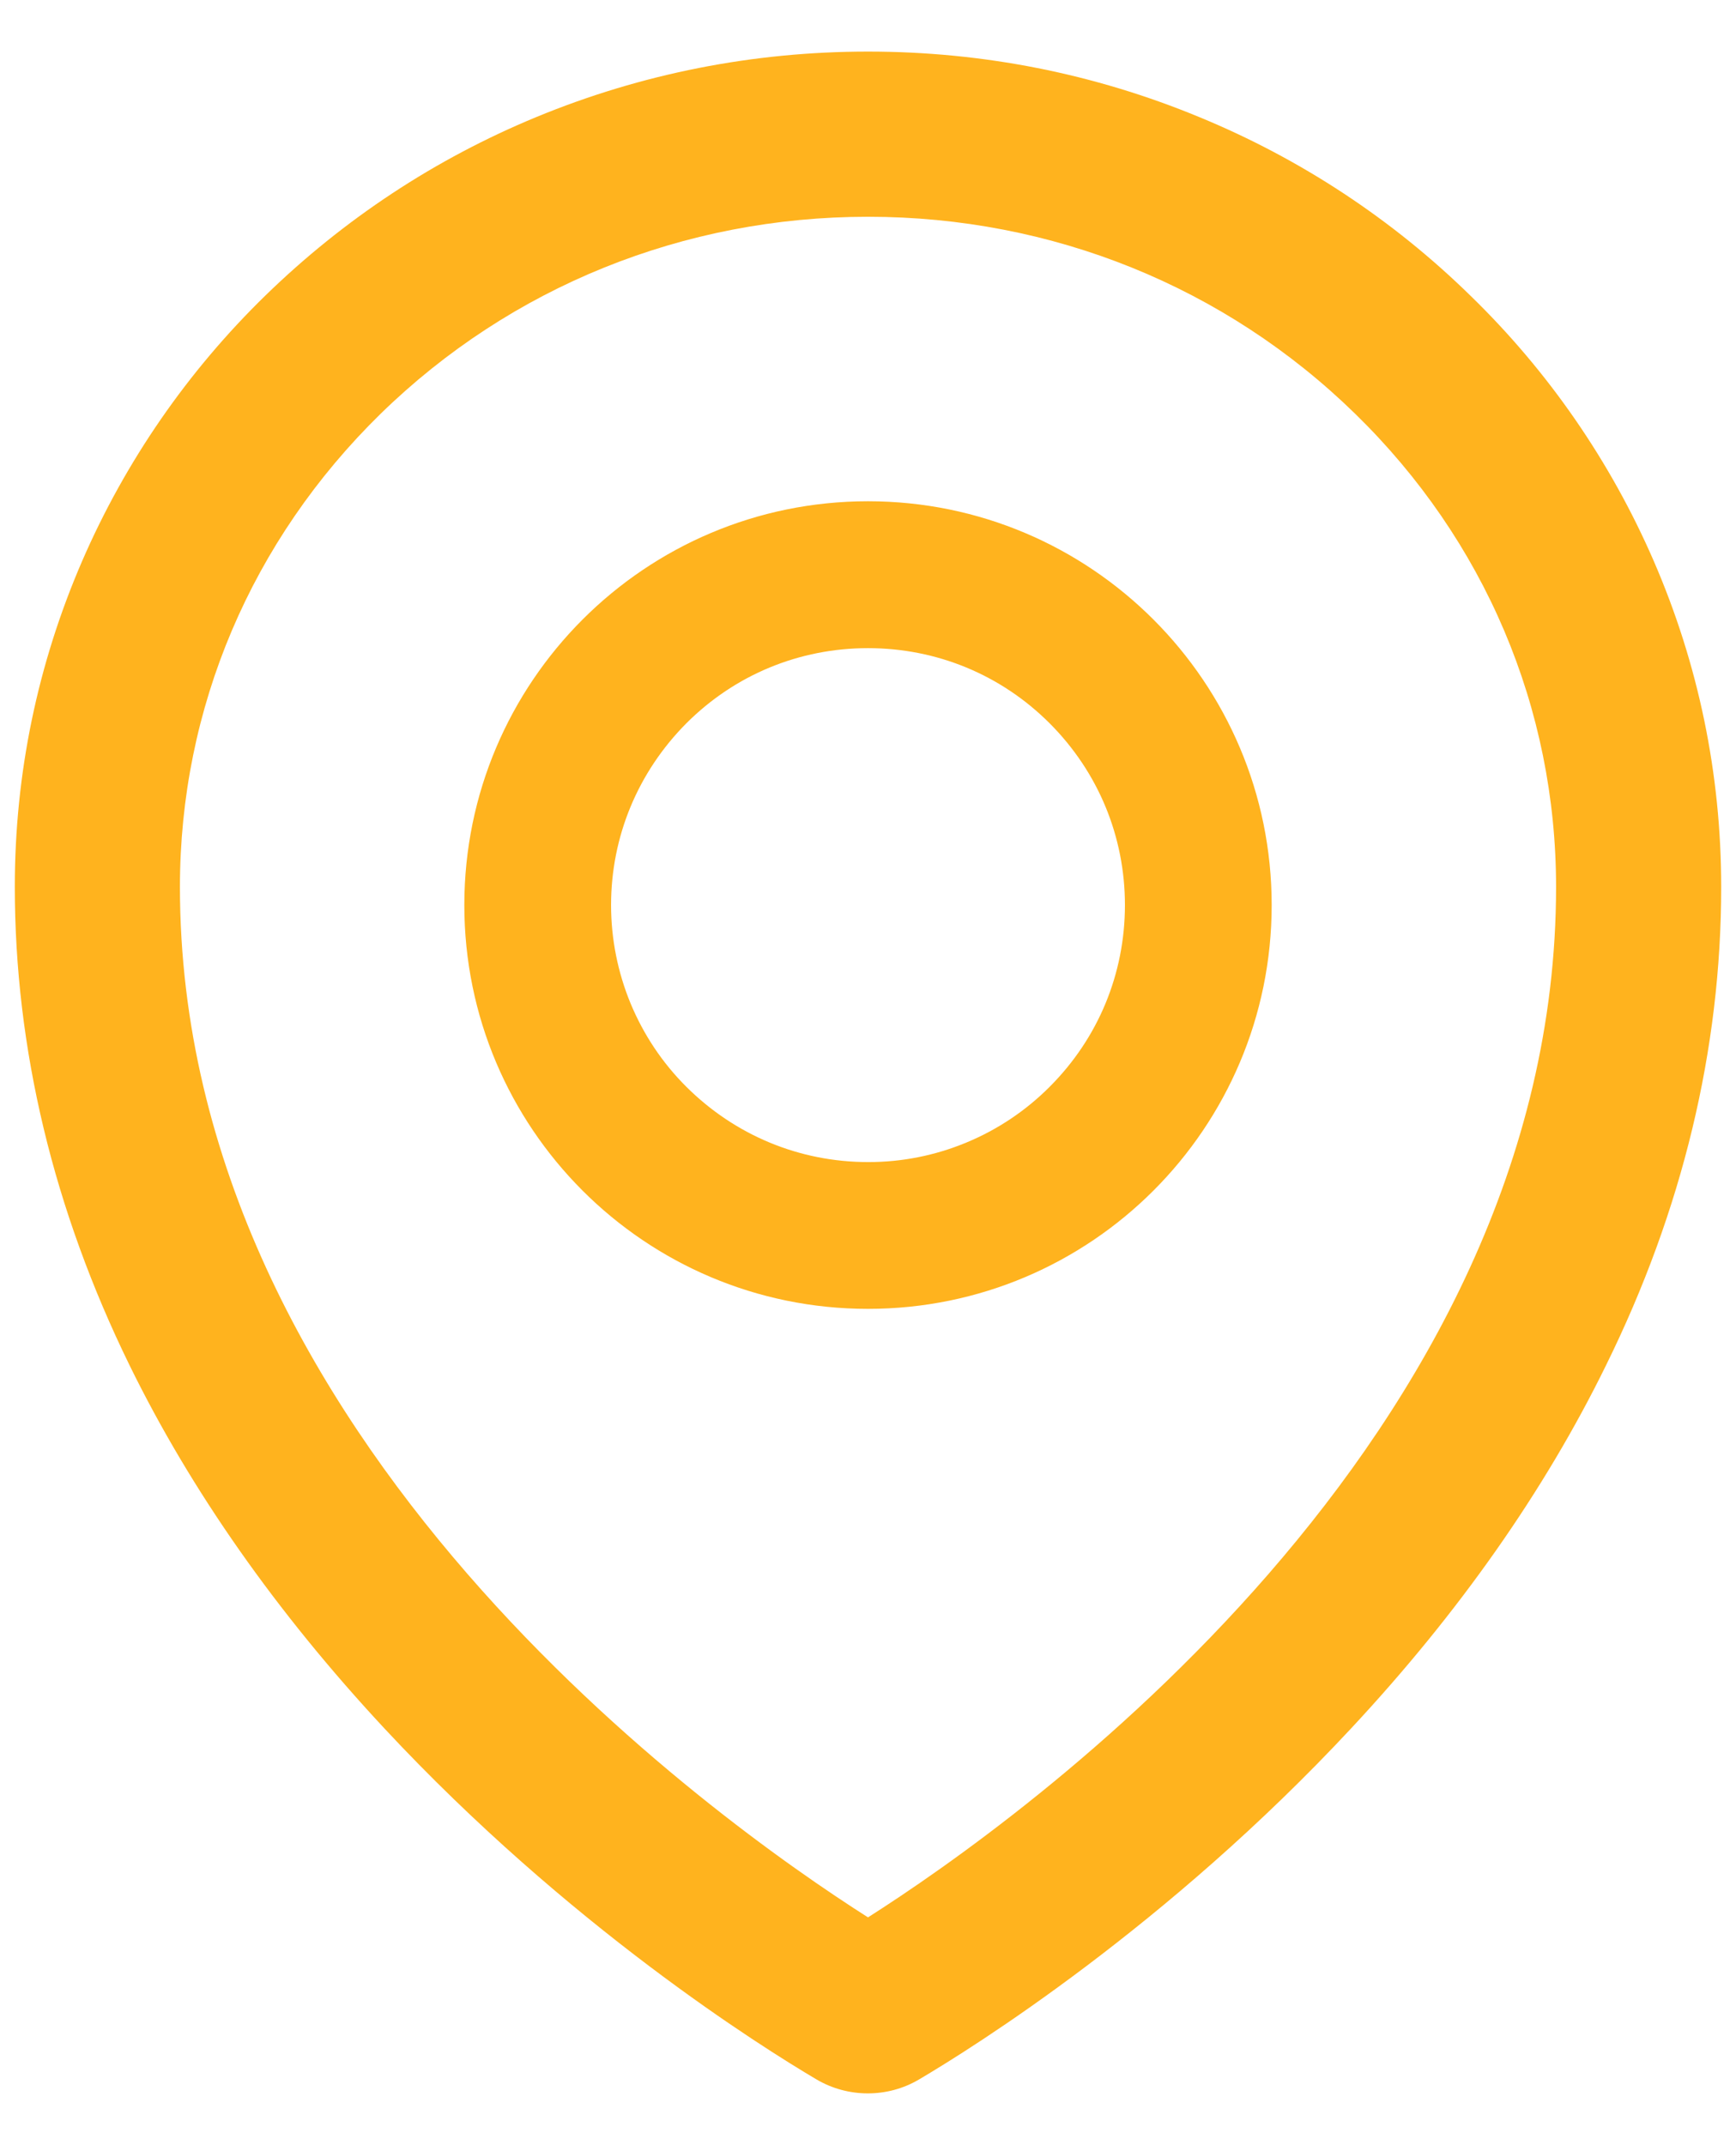
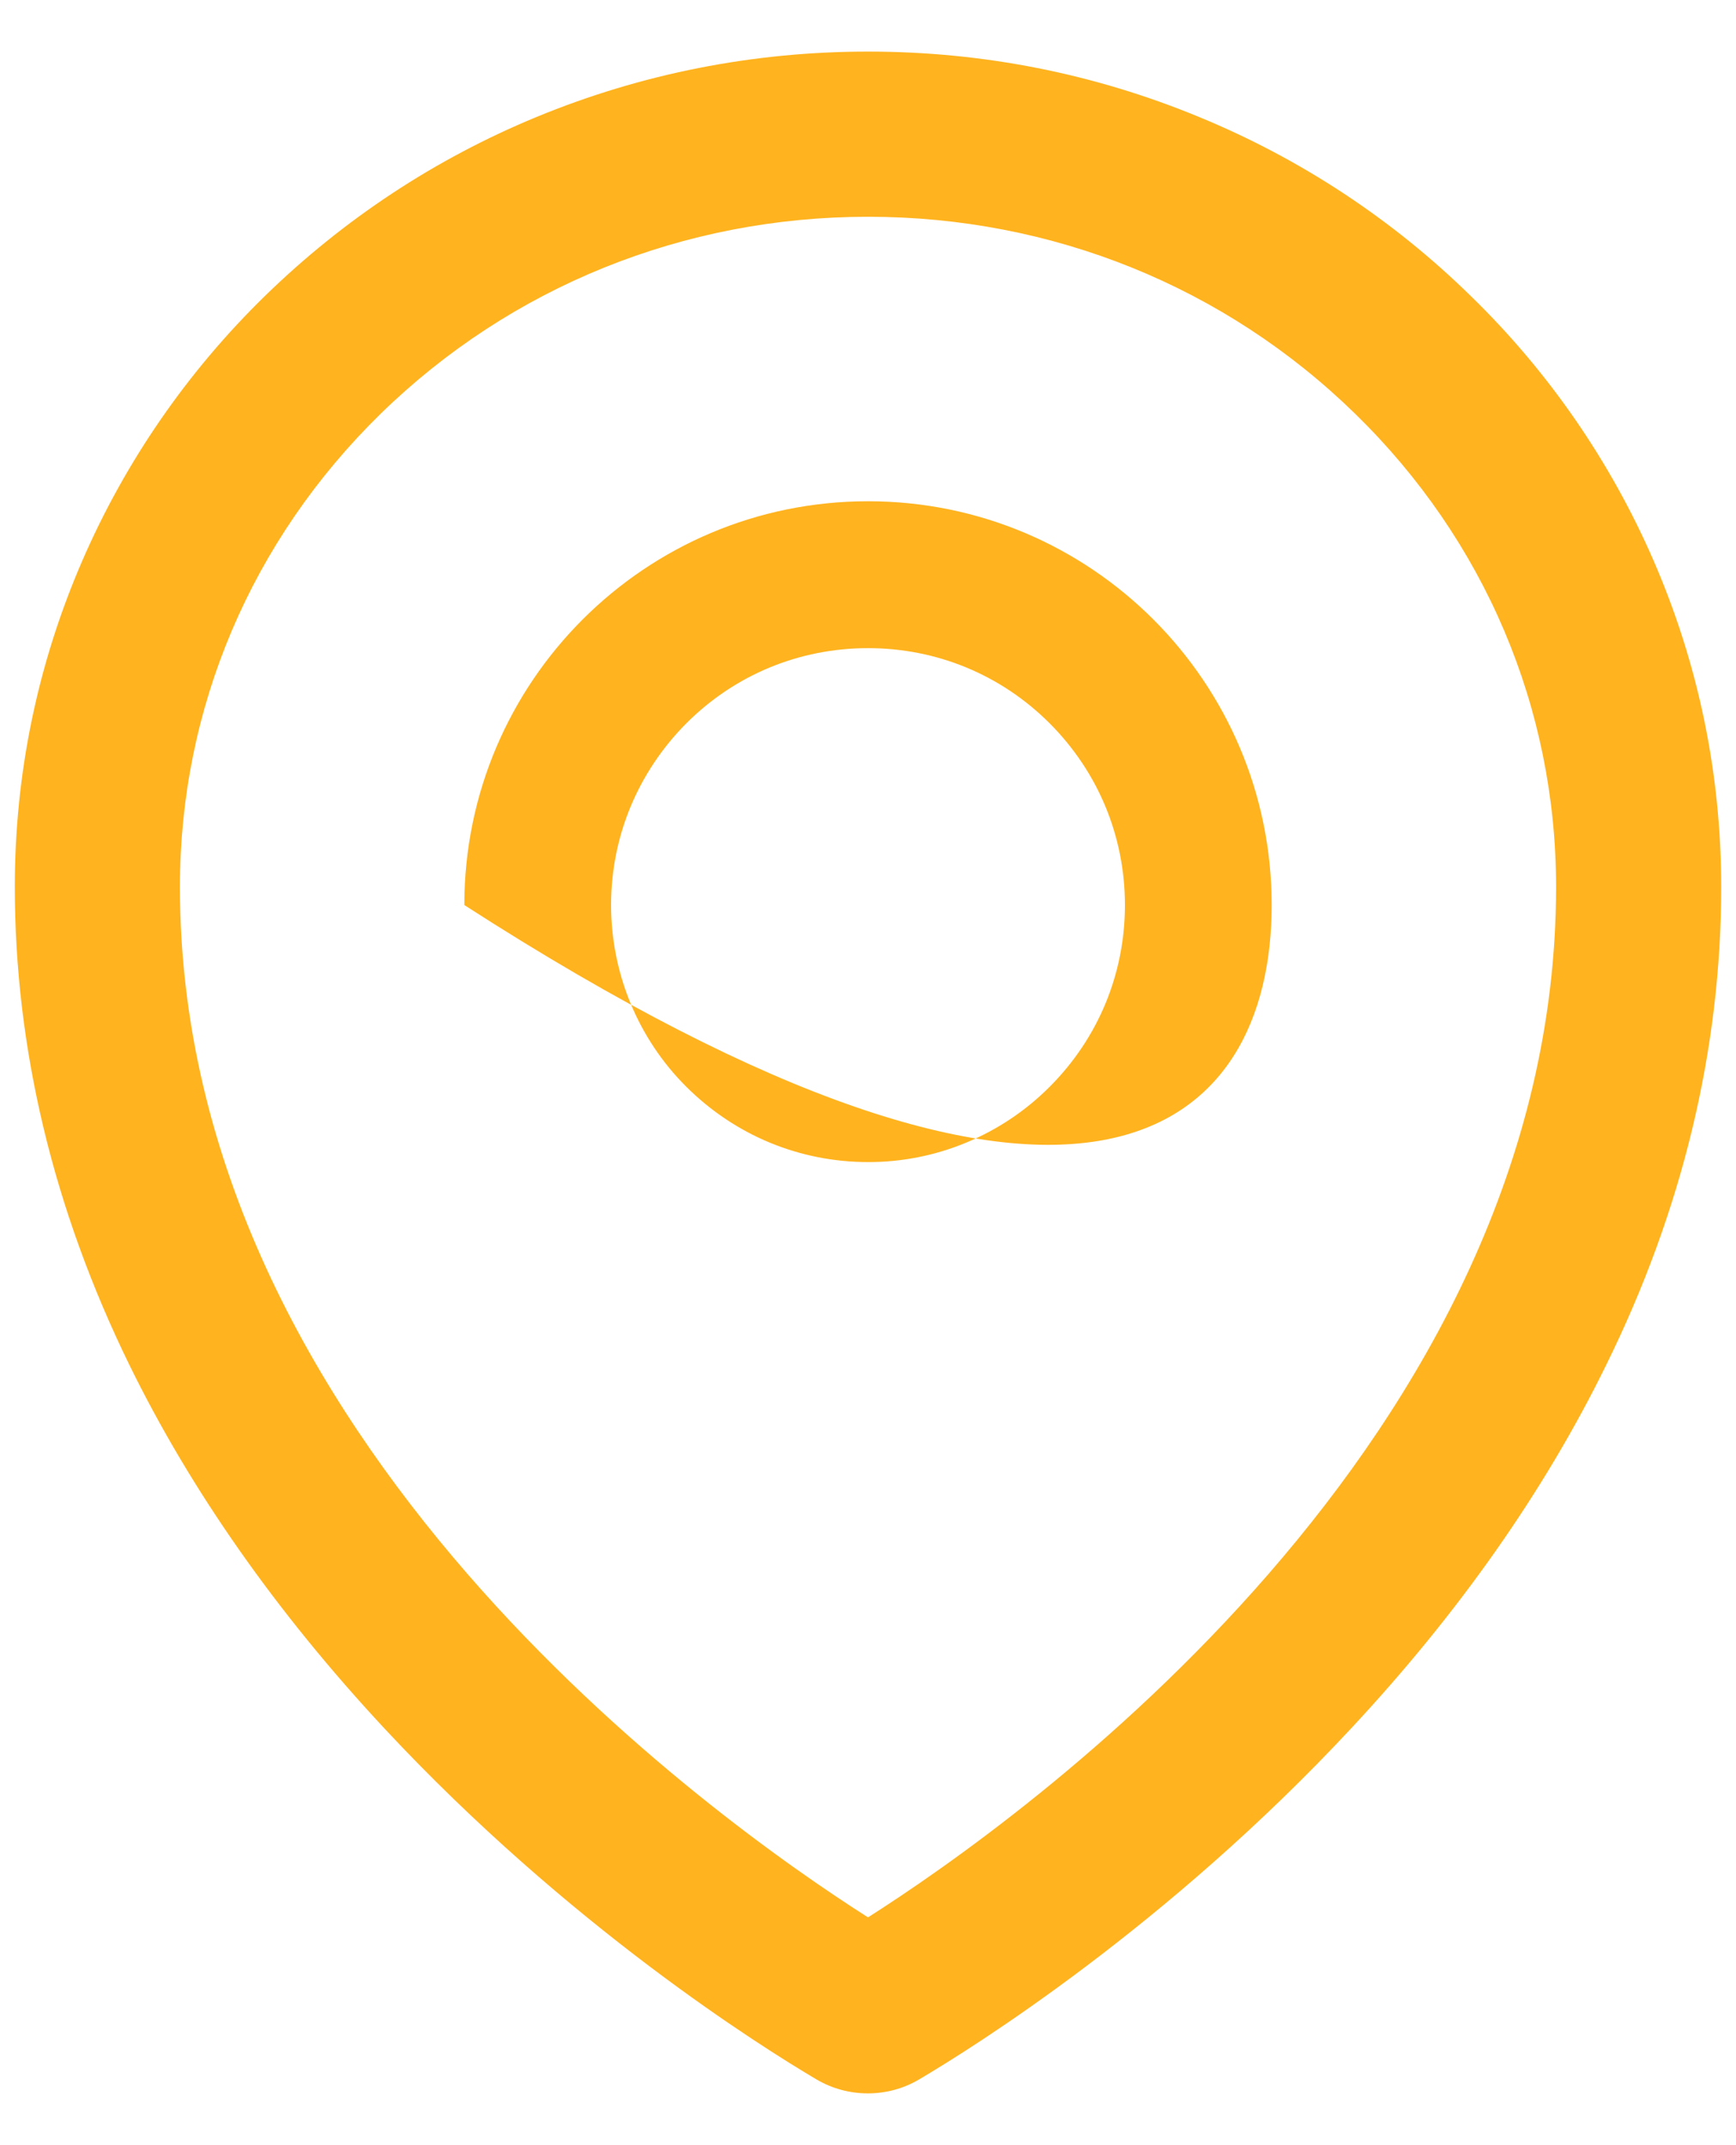
<svg xmlns="http://www.w3.org/2000/svg" width="17" height="21" viewBox="0 0 17 21" fill="none">
-   <path d="M16.195 5.493C15.772 4.518 15.163 3.636 14.4 2.895C13.636 2.147 12.735 1.554 11.746 1.147C10.717 0.721 9.625 0.505 8.5 0.505C7.375 0.505 6.283 0.721 5.254 1.145C4.259 1.556 3.368 2.145 2.6 2.892C1.838 3.634 1.228 4.516 0.805 5.491C0.367 6.502 0.145 7.576 0.145 8.681C0.145 10.266 0.524 11.845 1.27 13.368C1.87 14.592 2.707 15.785 3.763 16.919C5.567 18.855 7.458 20.039 7.995 20.356C8.147 20.446 8.321 20.493 8.498 20.493C8.673 20.493 8.846 20.448 9.001 20.356C9.538 20.039 11.429 18.855 13.232 16.919C14.288 15.787 15.126 14.592 15.726 13.368C16.476 11.848 16.855 10.271 16.855 8.683C16.855 7.578 16.633 6.504 16.195 5.493ZM8.5 18.77C7.02 17.829 1.762 14.103 1.762 8.683C1.762 6.933 2.46 5.289 3.729 4.049C5.003 2.807 6.696 2.122 8.5 2.122C10.304 2.122 11.997 2.807 13.271 4.051C14.54 5.289 15.238 6.933 15.238 8.683C15.238 14.103 9.98 17.829 8.5 18.77ZM8.5 4.907C6.317 4.907 4.547 6.677 4.547 8.86C4.547 11.044 6.317 12.813 8.5 12.813C10.683 12.813 12.453 11.044 12.453 8.86C12.453 6.677 10.683 4.907 8.5 4.907ZM10.279 10.639C10.046 10.873 9.768 11.059 9.463 11.185C9.158 11.312 8.83 11.377 8.5 11.376C7.828 11.376 7.197 11.113 6.721 10.639C6.487 10.406 6.302 10.129 6.175 9.823C6.049 9.518 5.984 9.191 5.984 8.86C5.984 8.189 6.247 7.558 6.721 7.081C7.197 6.605 7.828 6.345 8.5 6.345C9.172 6.345 9.803 6.605 10.279 7.081C10.755 7.558 11.016 8.189 11.016 8.86C11.016 9.532 10.755 10.163 10.279 10.639Z" fill="#FFB31E" />
+   <path d="M16.195 5.493C15.772 4.518 15.163 3.636 14.4 2.895C13.636 2.147 12.735 1.554 11.746 1.147C10.717 0.721 9.625 0.505 8.5 0.505C7.375 0.505 6.283 0.721 5.254 1.145C4.259 1.556 3.368 2.145 2.6 2.892C1.838 3.634 1.228 4.516 0.805 5.491C0.367 6.502 0.145 7.576 0.145 8.681C0.145 10.266 0.524 11.845 1.27 13.368C1.87 14.592 2.707 15.785 3.763 16.919C5.567 18.855 7.458 20.039 7.995 20.356C8.147 20.446 8.321 20.493 8.498 20.493C8.673 20.493 8.846 20.448 9.001 20.356C9.538 20.039 11.429 18.855 13.232 16.919C14.288 15.787 15.126 14.592 15.726 13.368C16.476 11.848 16.855 10.271 16.855 8.683C16.855 7.578 16.633 6.504 16.195 5.493ZM8.5 18.77C7.02 17.829 1.762 14.103 1.762 8.683C1.762 6.933 2.46 5.289 3.729 4.049C5.003 2.807 6.696 2.122 8.5 2.122C10.304 2.122 11.997 2.807 13.271 4.051C14.54 5.289 15.238 6.933 15.238 8.683C15.238 14.103 9.98 17.829 8.5 18.77ZM8.5 4.907C6.317 4.907 4.547 6.677 4.547 8.86C10.683 12.813 12.453 11.044 12.453 8.86C12.453 6.677 10.683 4.907 8.5 4.907ZM10.279 10.639C10.046 10.873 9.768 11.059 9.463 11.185C9.158 11.312 8.83 11.377 8.5 11.376C7.828 11.376 7.197 11.113 6.721 10.639C6.487 10.406 6.302 10.129 6.175 9.823C6.049 9.518 5.984 9.191 5.984 8.86C5.984 8.189 6.247 7.558 6.721 7.081C7.197 6.605 7.828 6.345 8.5 6.345C9.172 6.345 9.803 6.605 10.279 7.081C10.755 7.558 11.016 8.189 11.016 8.86C11.016 9.532 10.755 10.163 10.279 10.639Z" fill="#FFB31E" />
</svg>